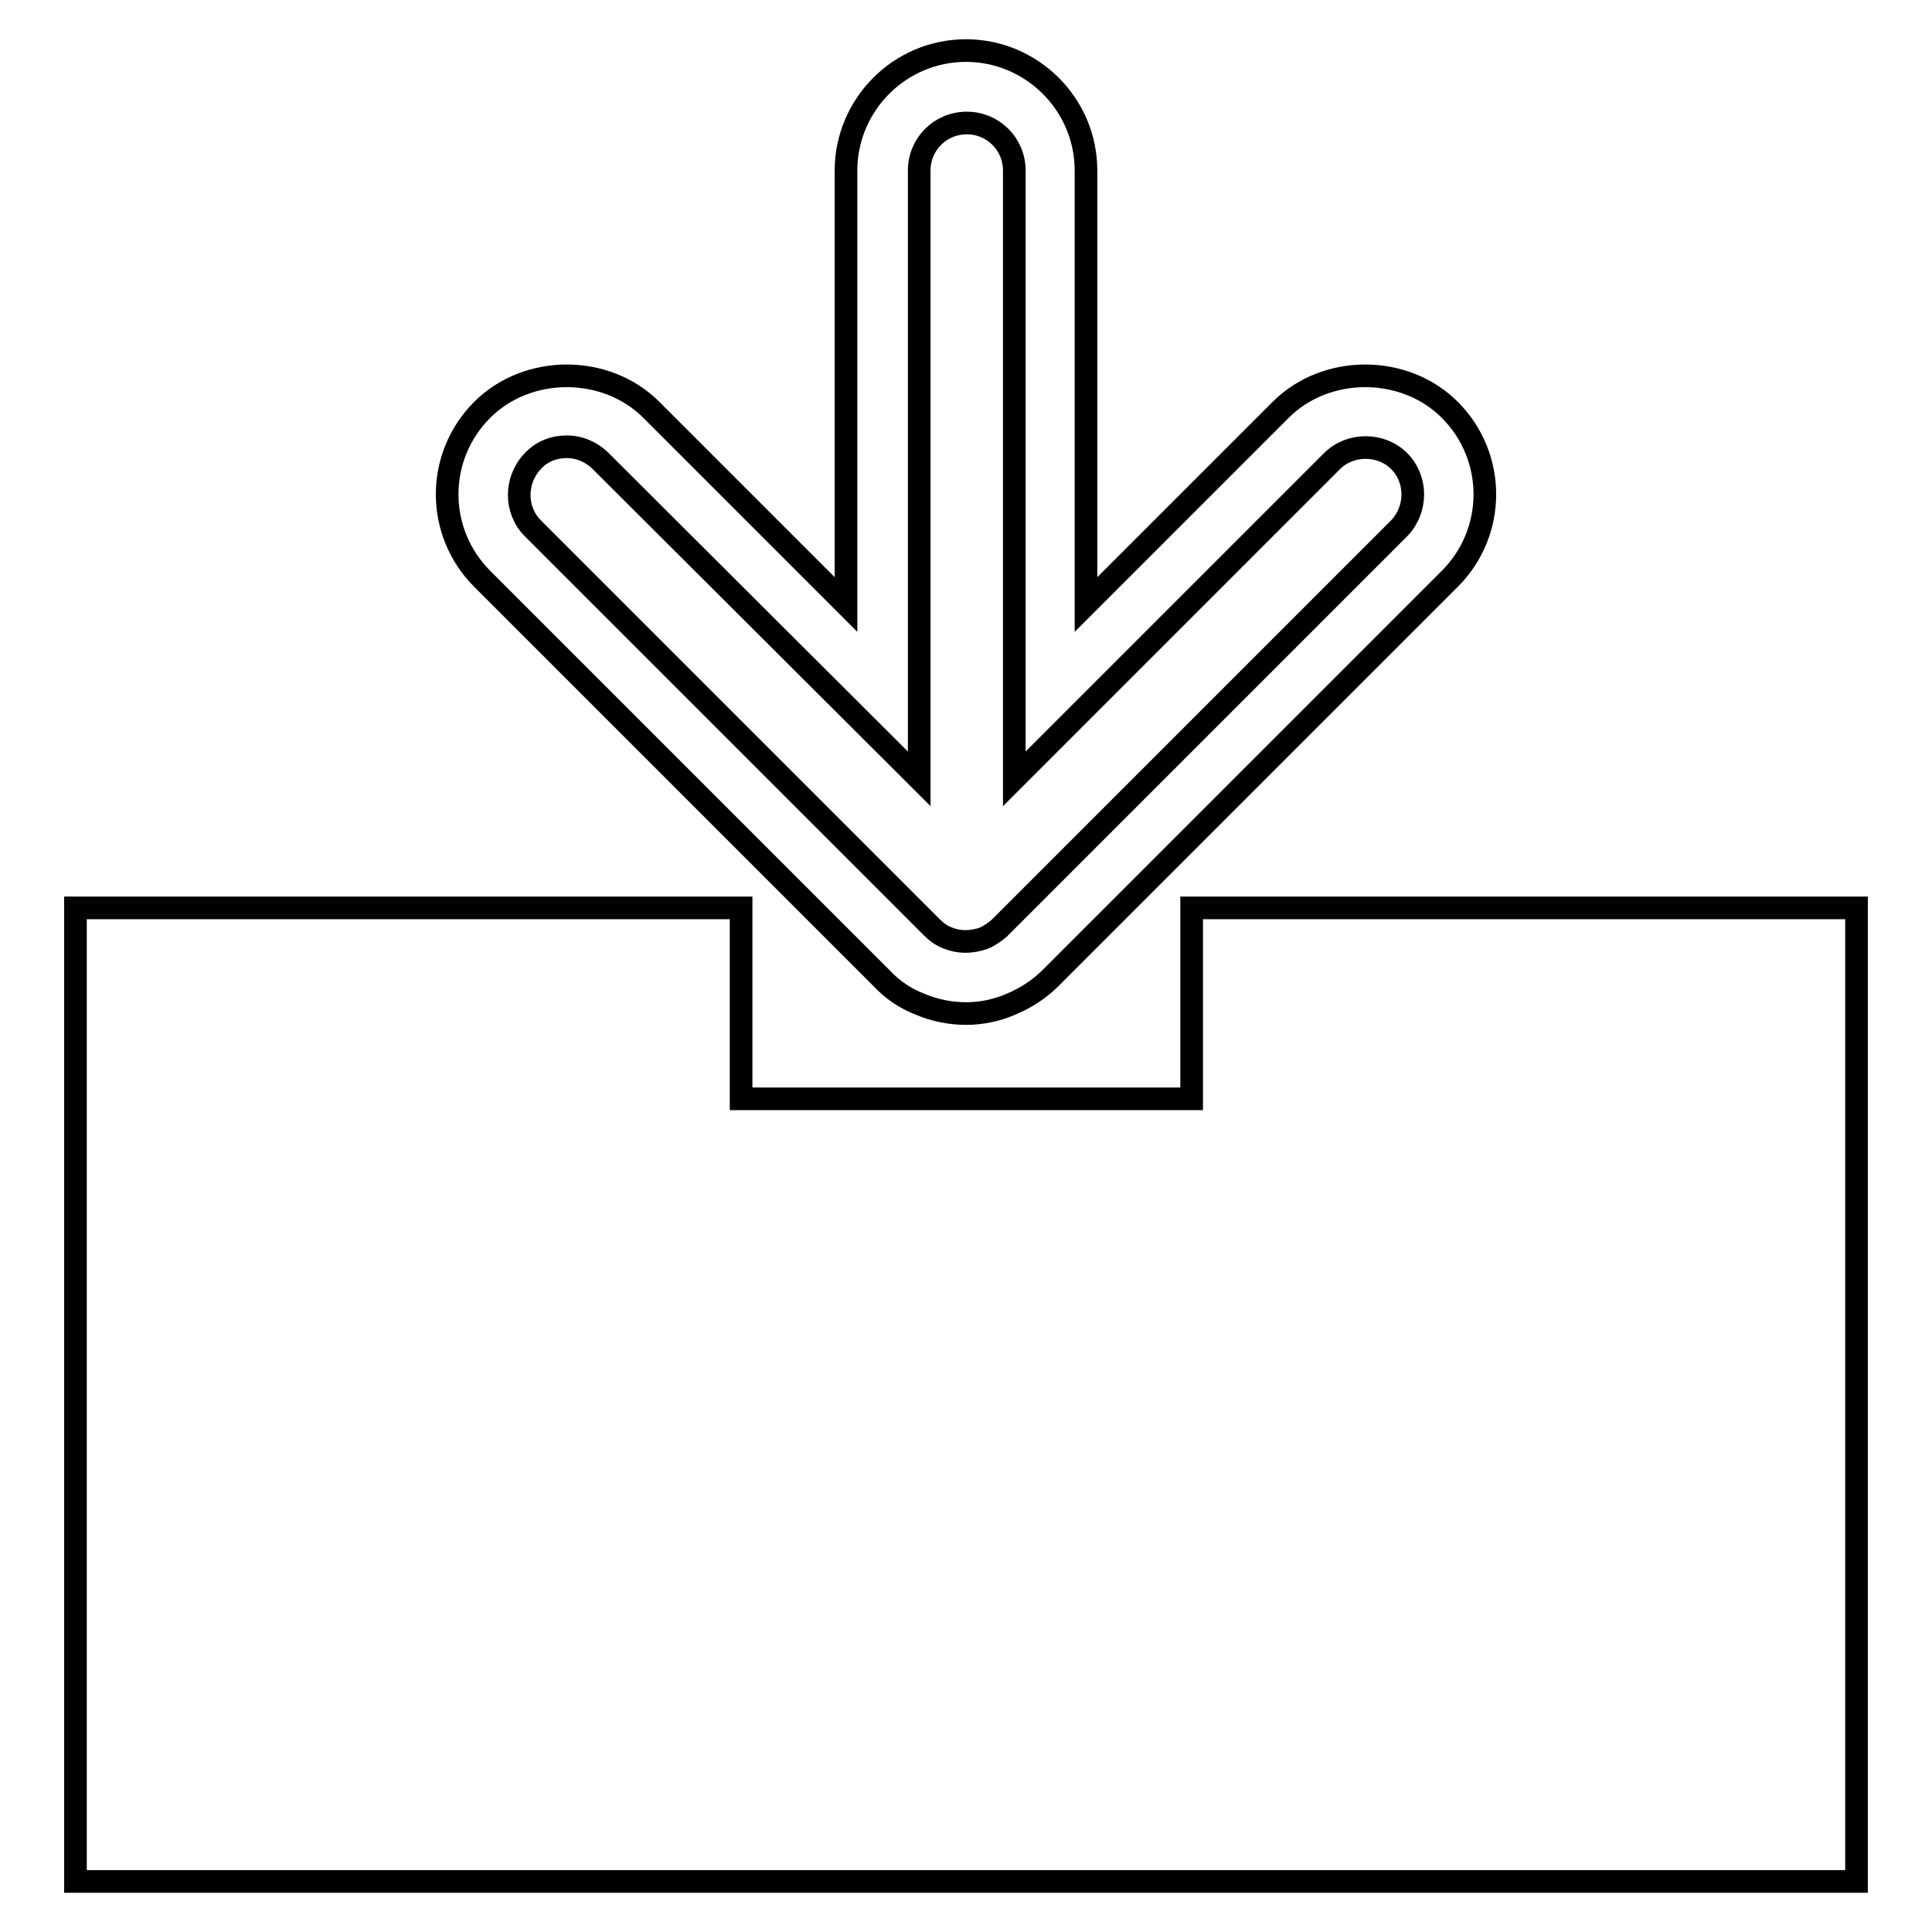
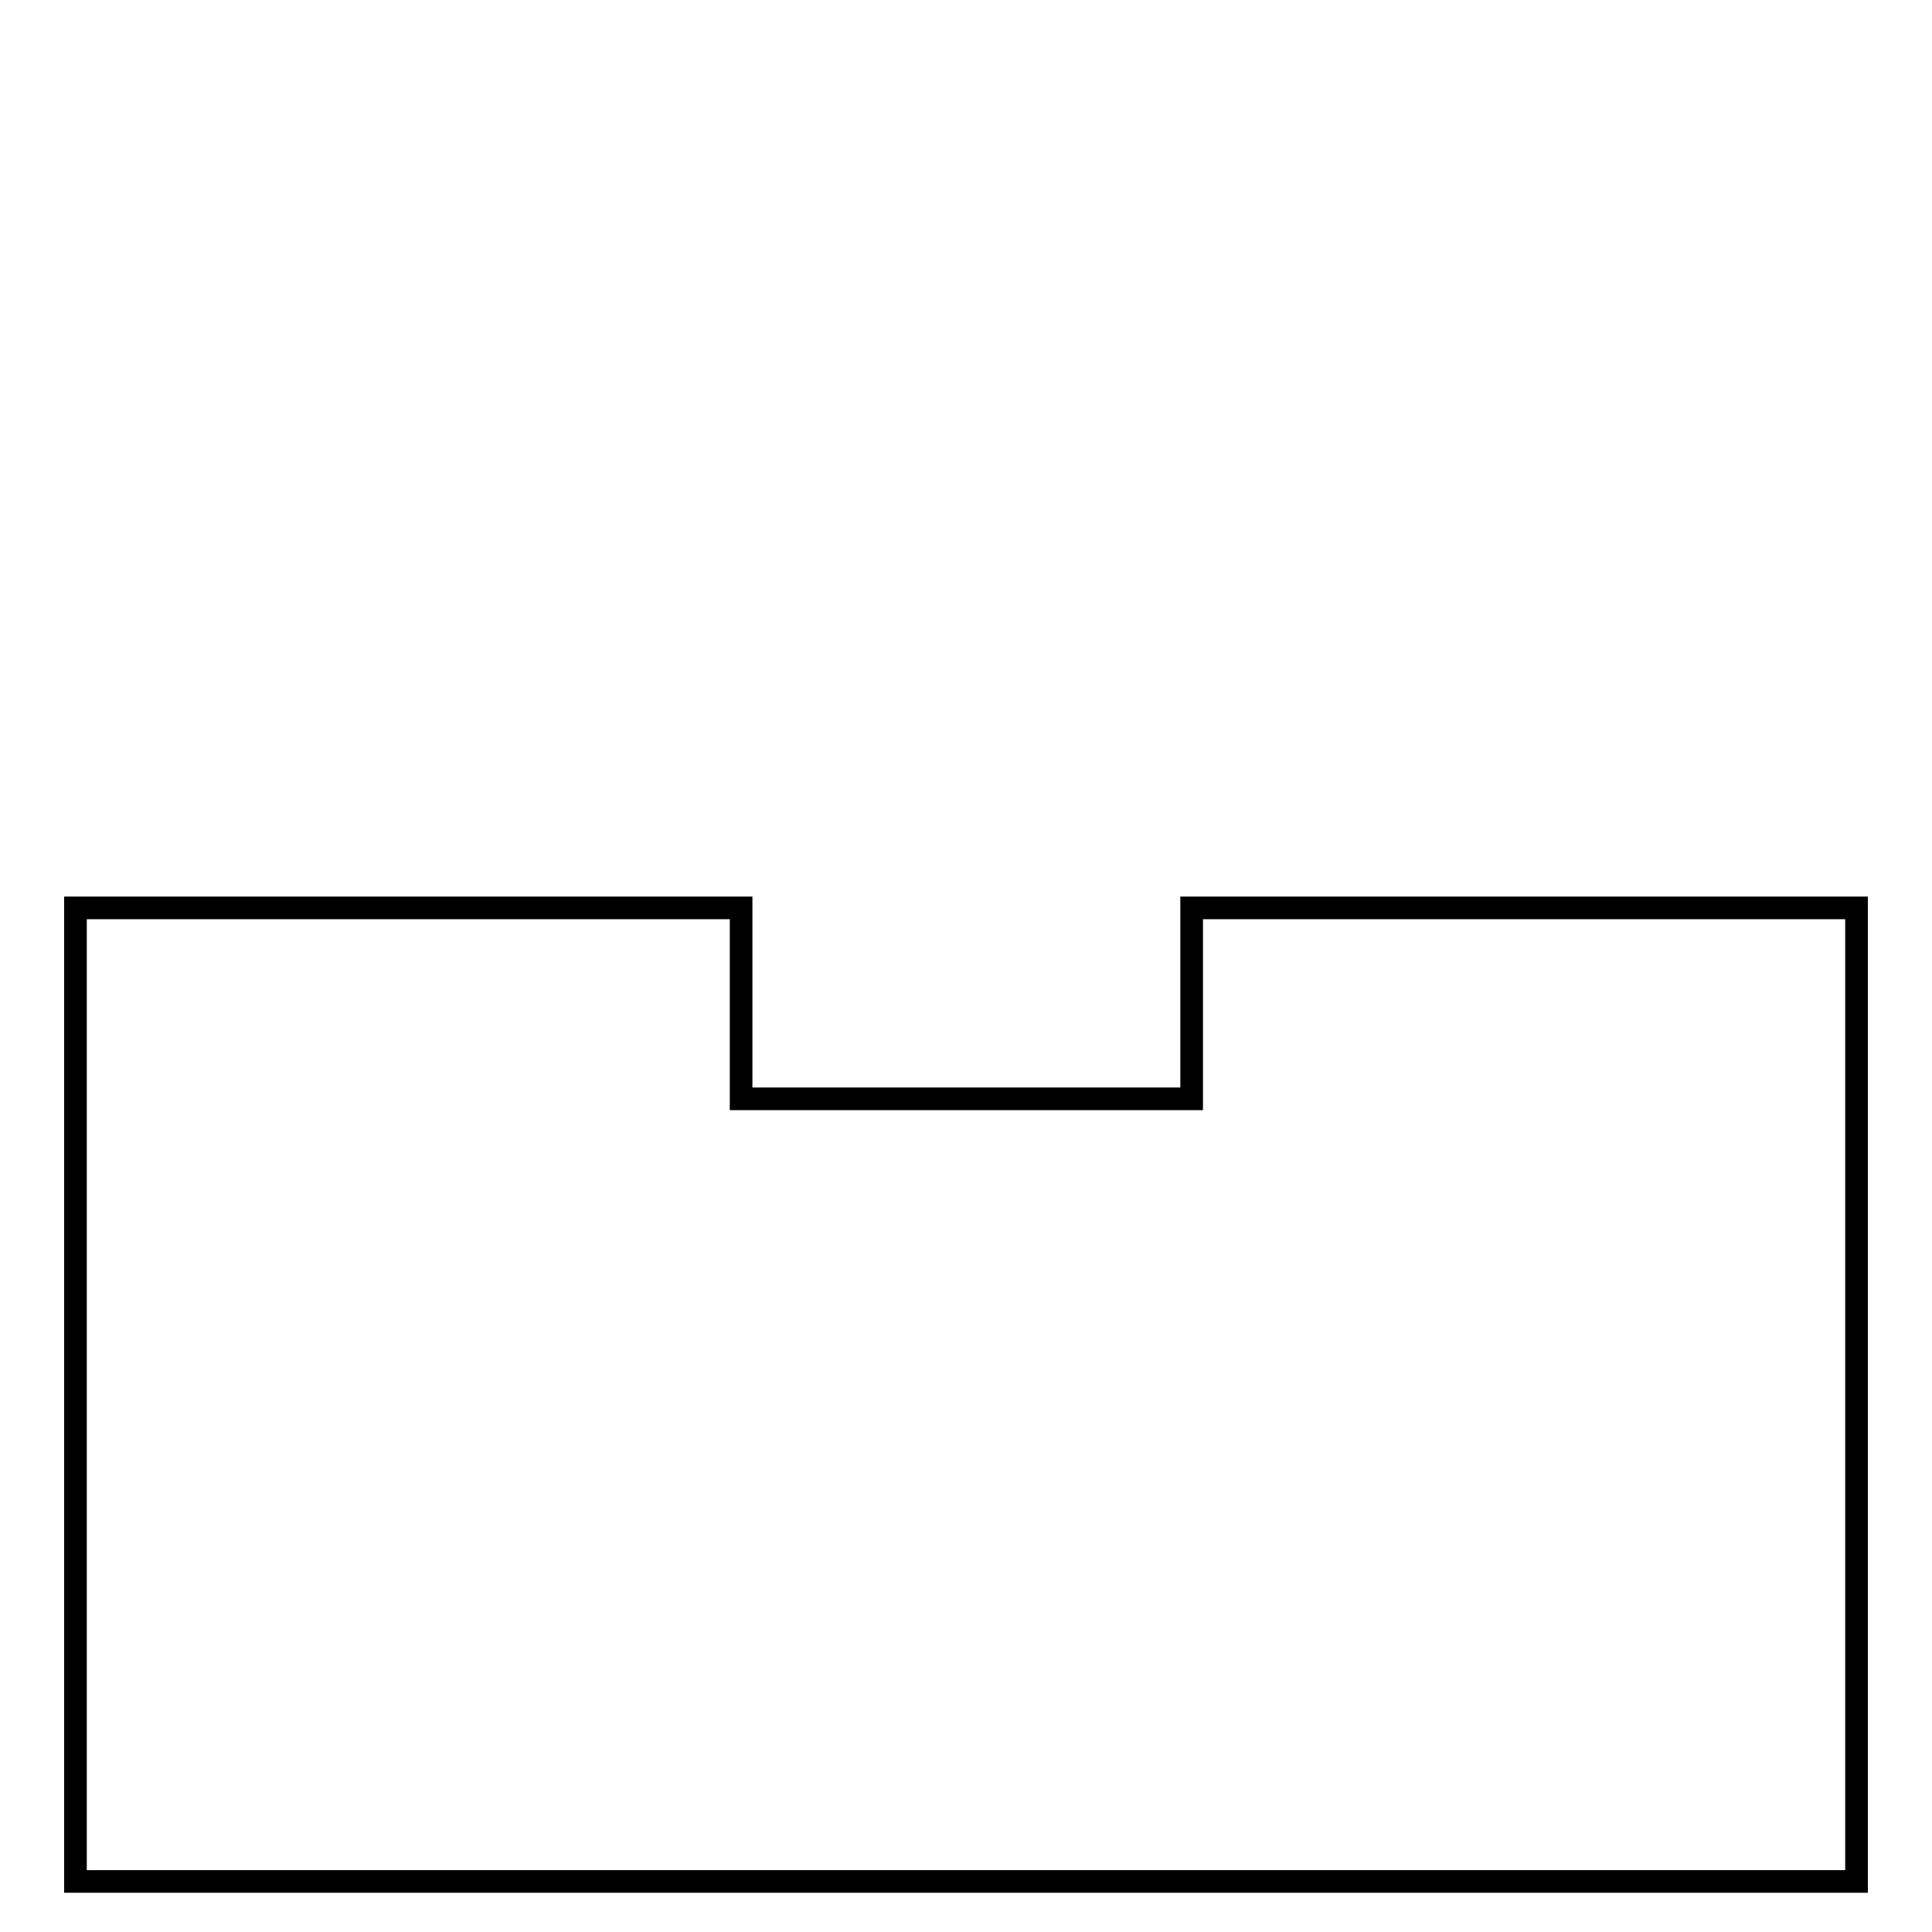
<svg xmlns="http://www.w3.org/2000/svg" version="1.1" x="0px" y="0px" viewBox="0 0 256 256" enable-background="new 0 0 256 256" xml:space="preserve">
  <g>
    <g>
      <g>
        <g>
-           <path stroke-width="3" fill-opacity="0" stroke="#000000" d="M128,134.3c-2,0-4.1-0.4-6-1.2c-2.1-0.8-3.8-2-5.2-3.5L63.9,76.7c-6.2-6.2-6.2-16.2,0-22.4c6-6,16.4-6,22.4,0l25.8,25.8V22.6c0-8.7,7.1-15.9,15.9-15.9c8.7,0,15.9,7.1,15.9,15.9v57.5l25.8-25.8c6-6,16.4-6,22.4,0c6.2,6.2,6.2,16.2,0,22.4l-52.9,52.9c-1.4,1.4-3.2,2.6-5.1,3.4C132.1,133.9,130,134.3,128,134.3z M75.1,59.2c-1.7,0-3.3,0.6-4.5,1.9c-2.4,2.5-2.4,6.5,0,8.9l52.9,52.9c0.6,0.6,1.3,1.1,2.1,1.4c1.5,0.6,3.1,0.6,4.8,0c0.7-0.3,1.4-0.8,2-1.3L185.4,70c2.4-2.5,2.4-6.5,0-8.9c-2.4-2.4-6.5-2.4-8.9,0l-42.1,42.1V22.6c0-3.5-2.8-6.3-6.3-6.3c-3.5,0-6.3,2.8-6.3,6.3v80.6L79.6,61.1C78.4,59.9,76.8,59.2,75.1,59.2z" />
-         </g>
+           </g>
        <g>
          <path stroke-width="3" fill-opacity="0" stroke="#000000" d="M246,249.3H10v-129h88.2v25.3h59.7v-25.3H246V249.3L246,249.3L246,249.3z" />
        </g>
      </g>
      <g />
      <g />
      <g />
      <g />
      <g />
      <g />
      <g />
      <g />
      <g />
      <g />
      <g />
      <g />
      <g />
      <g />
      <g />
    </g>
  </g>
</svg>